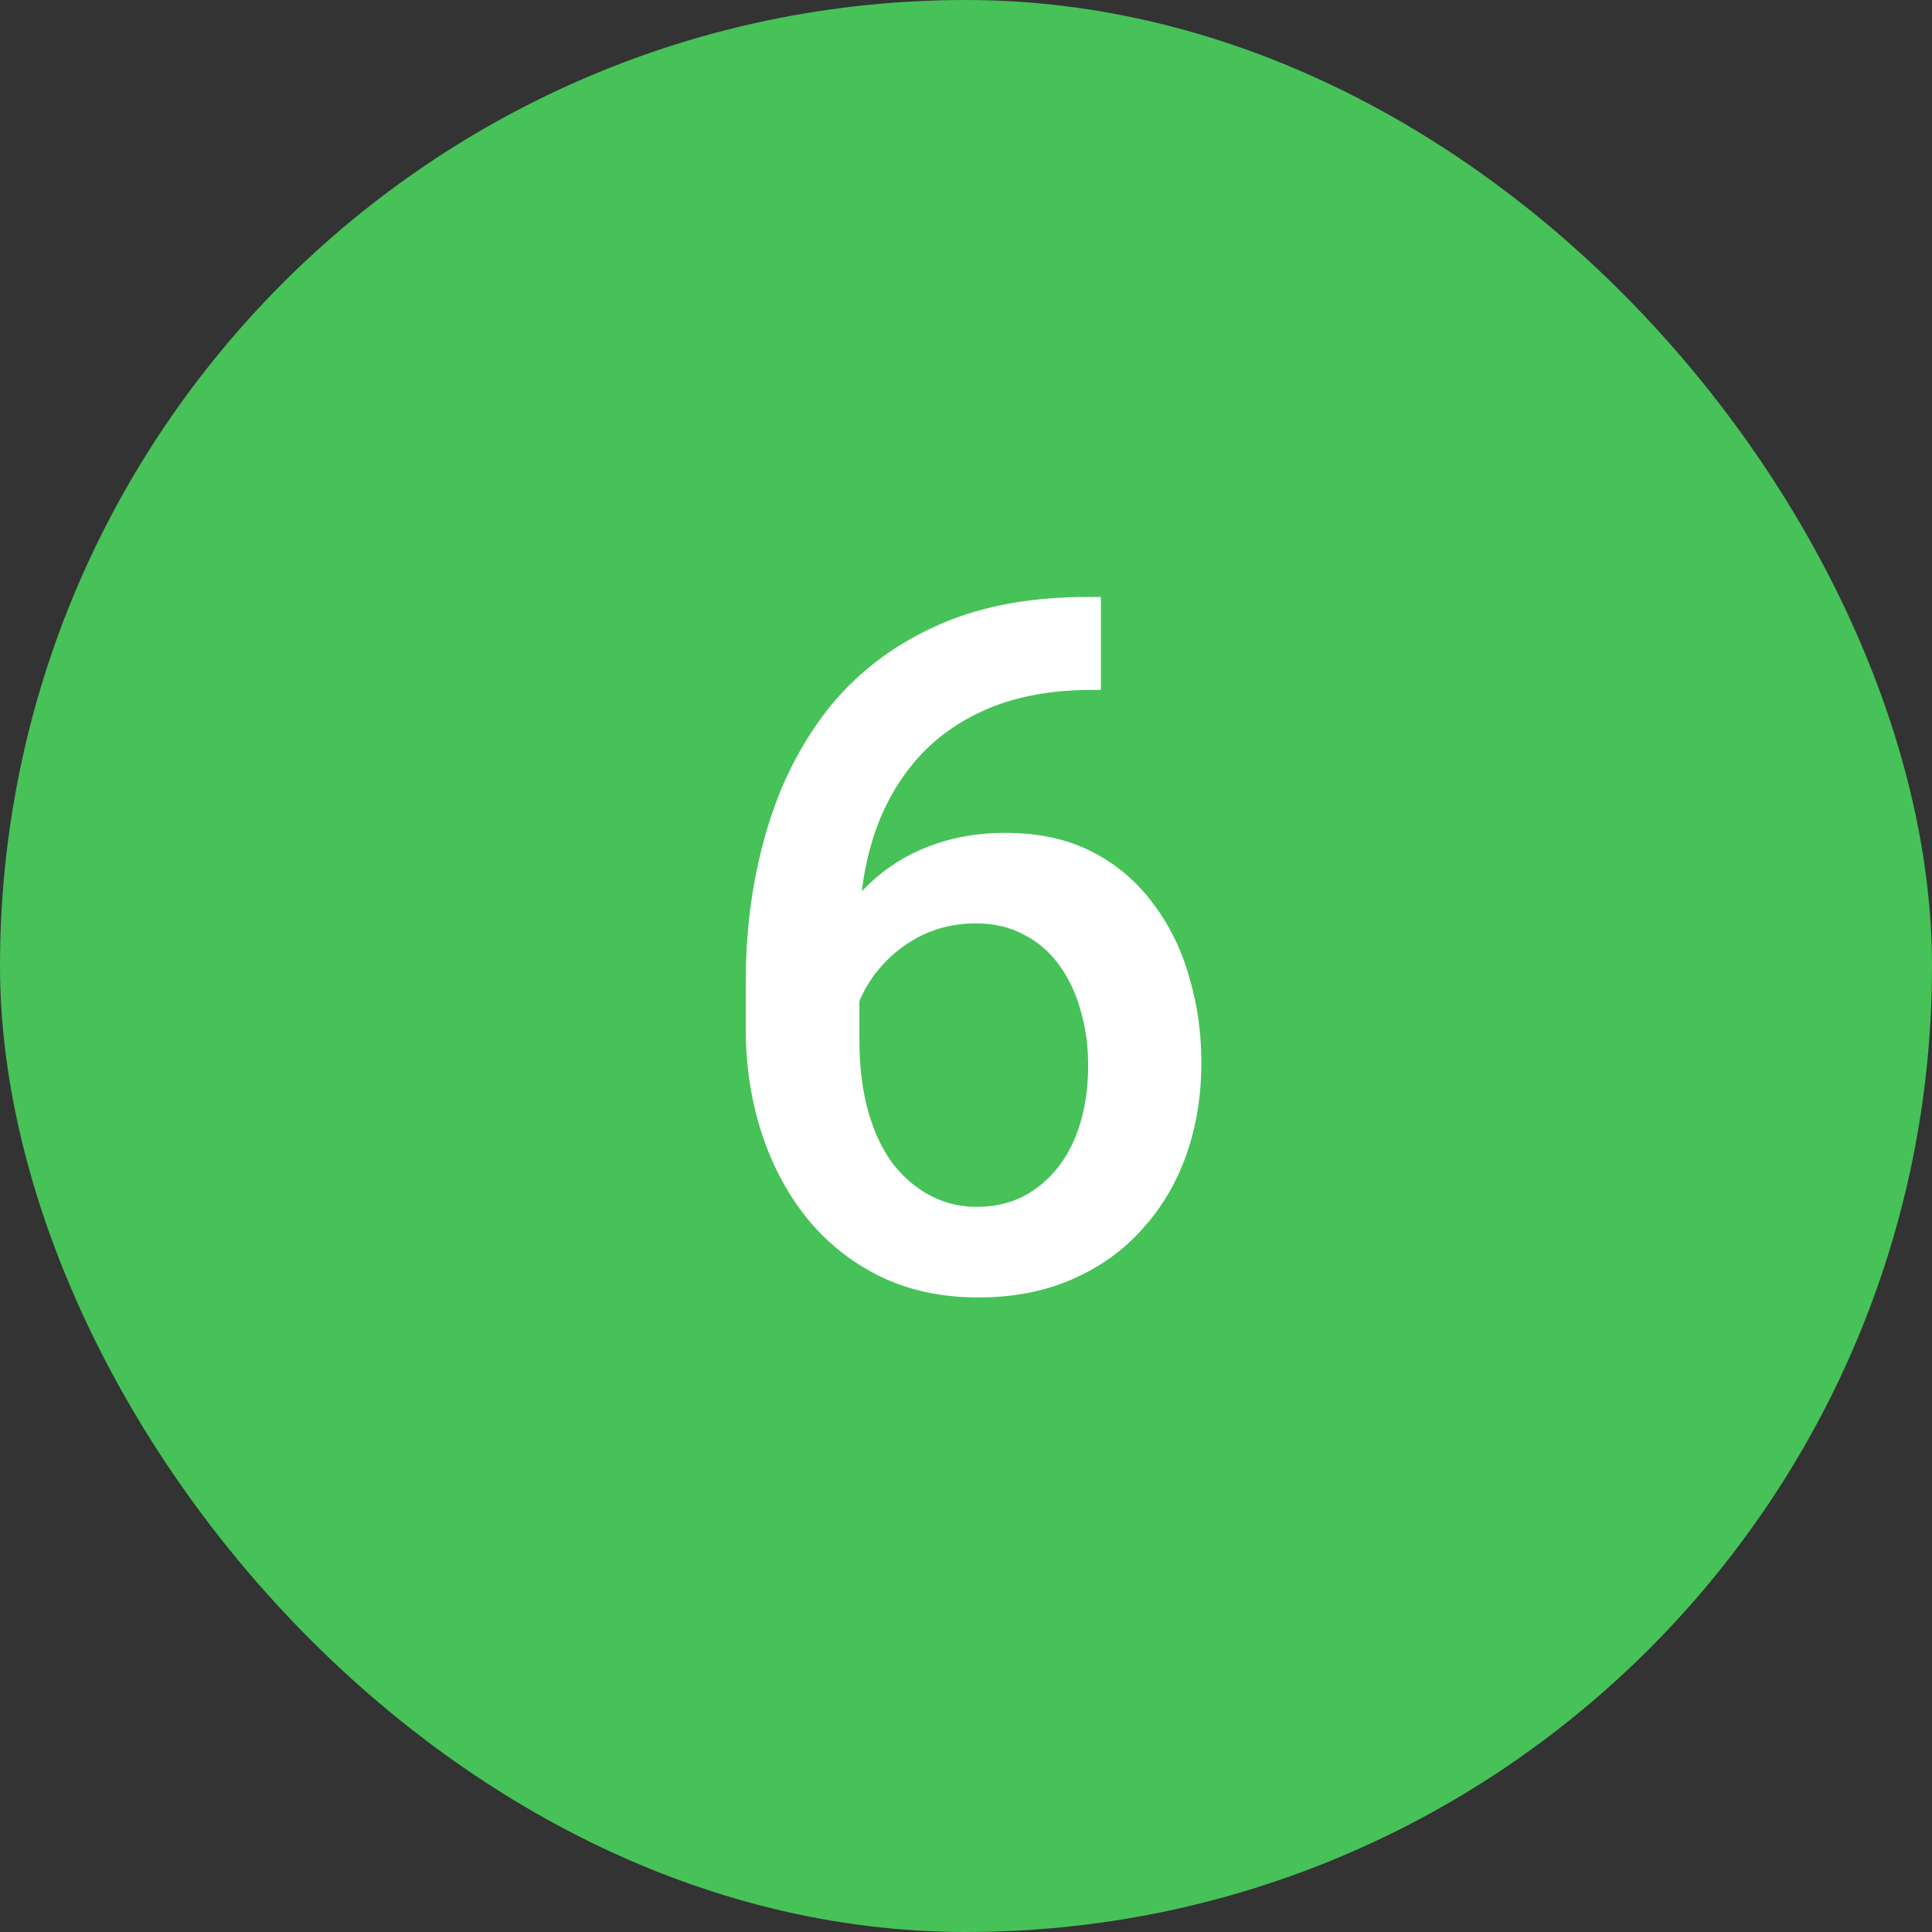
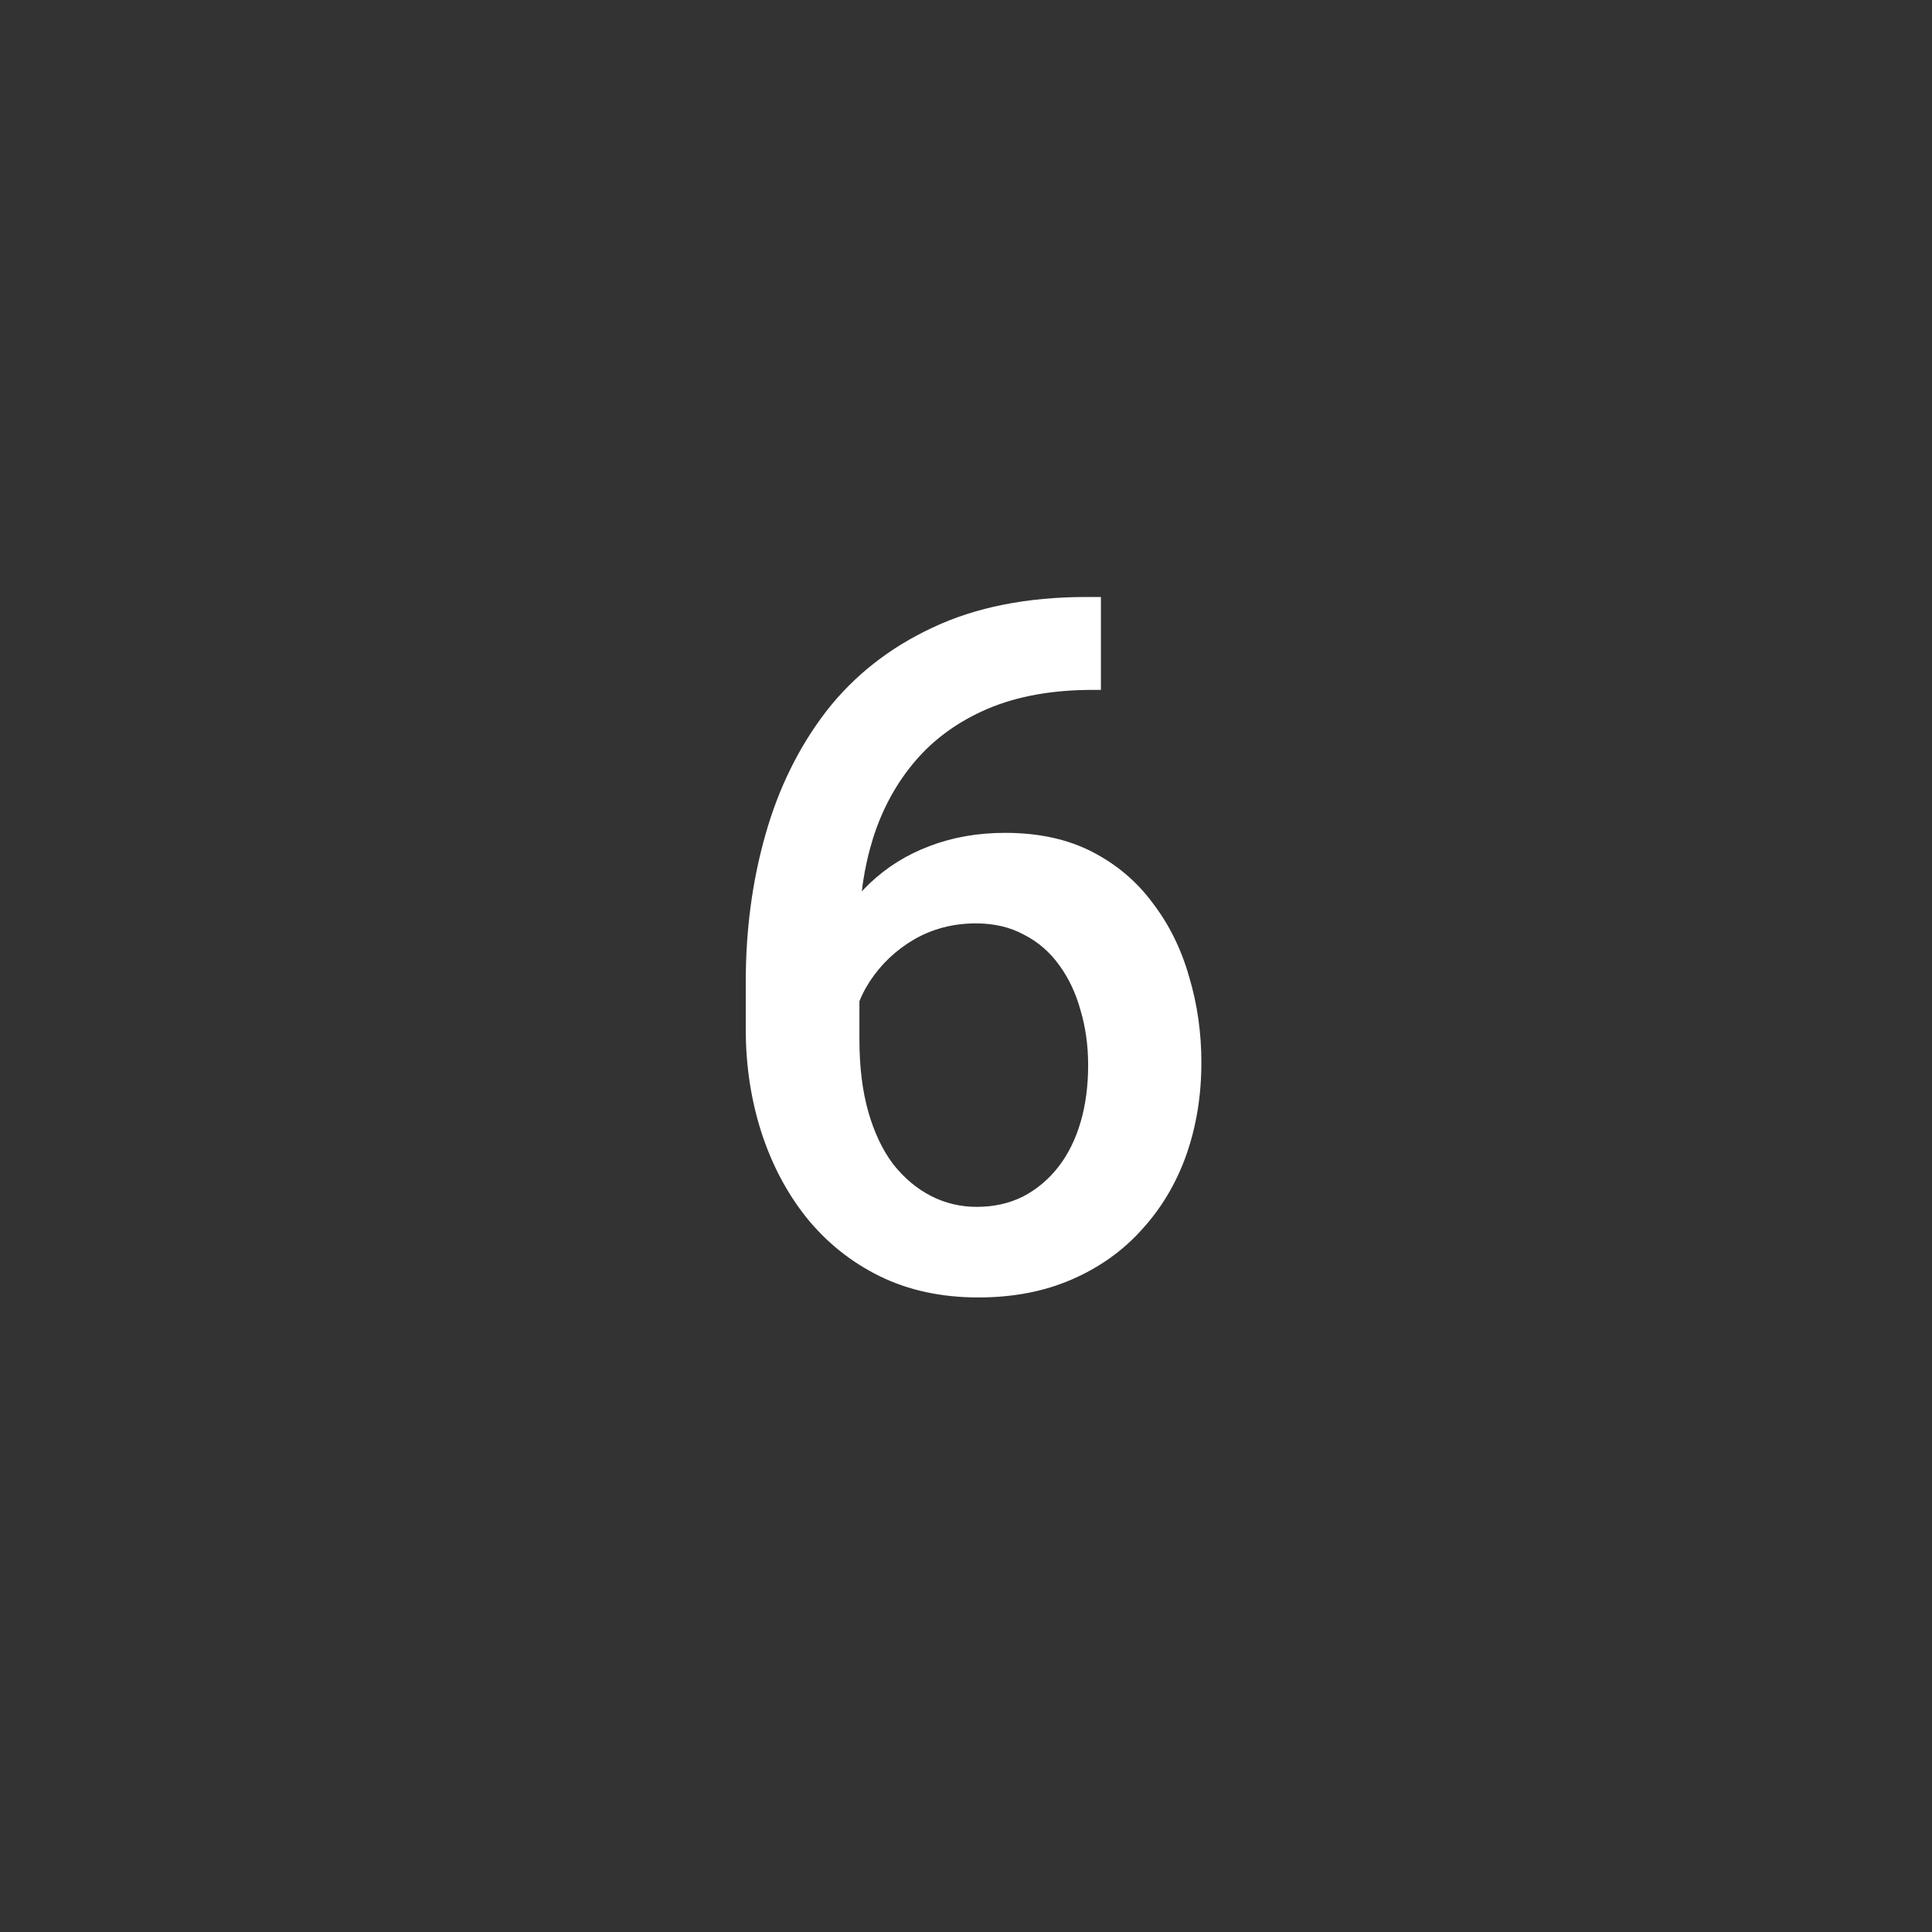
<svg xmlns="http://www.w3.org/2000/svg" width="36" height="36" viewBox="0 0 36 36" fill="none">
  <rect x="0" y="0" width="36" height="36" fill="#333333" stroke="none" />
-   <rect width="36" height="36" rx="18" fill="#46C258" />
  <path d="M20.25 11.124H20.514V12.855H20.364C19.608 12.855 18.955 12.973 18.404 13.207C17.859 13.441 17.411 13.764 17.06 14.174C16.708 14.584 16.444 15.065 16.269 15.615C16.099 16.16 16.014 16.74 16.014 17.355V19.368C16.014 19.878 16.069 20.329 16.181 20.722C16.292 21.108 16.447 21.434 16.646 21.697C16.852 21.955 17.086 22.151 17.35 22.286C17.613 22.421 17.898 22.488 18.202 22.488C18.519 22.488 18.806 22.424 19.064 22.295C19.321 22.16 19.541 21.976 19.723 21.741C19.904 21.507 20.042 21.229 20.136 20.906C20.23 20.584 20.276 20.232 20.276 19.852C20.276 19.488 20.23 19.148 20.136 18.832C20.048 18.51 19.916 18.229 19.74 17.988C19.564 17.742 19.345 17.552 19.081 17.417C18.823 17.276 18.524 17.206 18.185 17.206C17.763 17.206 17.379 17.306 17.033 17.505C16.693 17.704 16.418 17.965 16.207 18.287C16.002 18.604 15.891 18.94 15.873 19.298L15.065 19.034C15.111 18.489 15.231 18 15.425 17.566C15.624 17.133 15.885 16.764 16.207 16.459C16.529 16.154 16.901 15.923 17.323 15.765C17.751 15.601 18.22 15.519 18.73 15.519C19.351 15.519 19.89 15.636 20.347 15.87C20.804 16.105 21.182 16.424 21.48 16.828C21.785 17.227 22.011 17.684 22.157 18.199C22.31 18.709 22.386 19.242 22.386 19.799C22.386 20.414 22.292 20.988 22.105 21.521C21.917 22.049 21.642 22.512 21.278 22.91C20.921 23.309 20.484 23.619 19.969 23.842C19.459 24.064 18.879 24.176 18.229 24.176C17.543 24.176 16.931 24.044 16.392 23.78C15.858 23.517 15.404 23.153 15.029 22.69C14.66 22.227 14.379 21.694 14.185 21.091C13.992 20.487 13.896 19.849 13.896 19.175V18.296C13.896 17.323 14.019 16.406 14.265 15.545C14.511 14.678 14.889 13.913 15.398 13.251C15.914 12.589 16.573 12.07 17.376 11.695C18.179 11.315 19.137 11.124 20.25 11.124Z" fill="white" />
</svg>